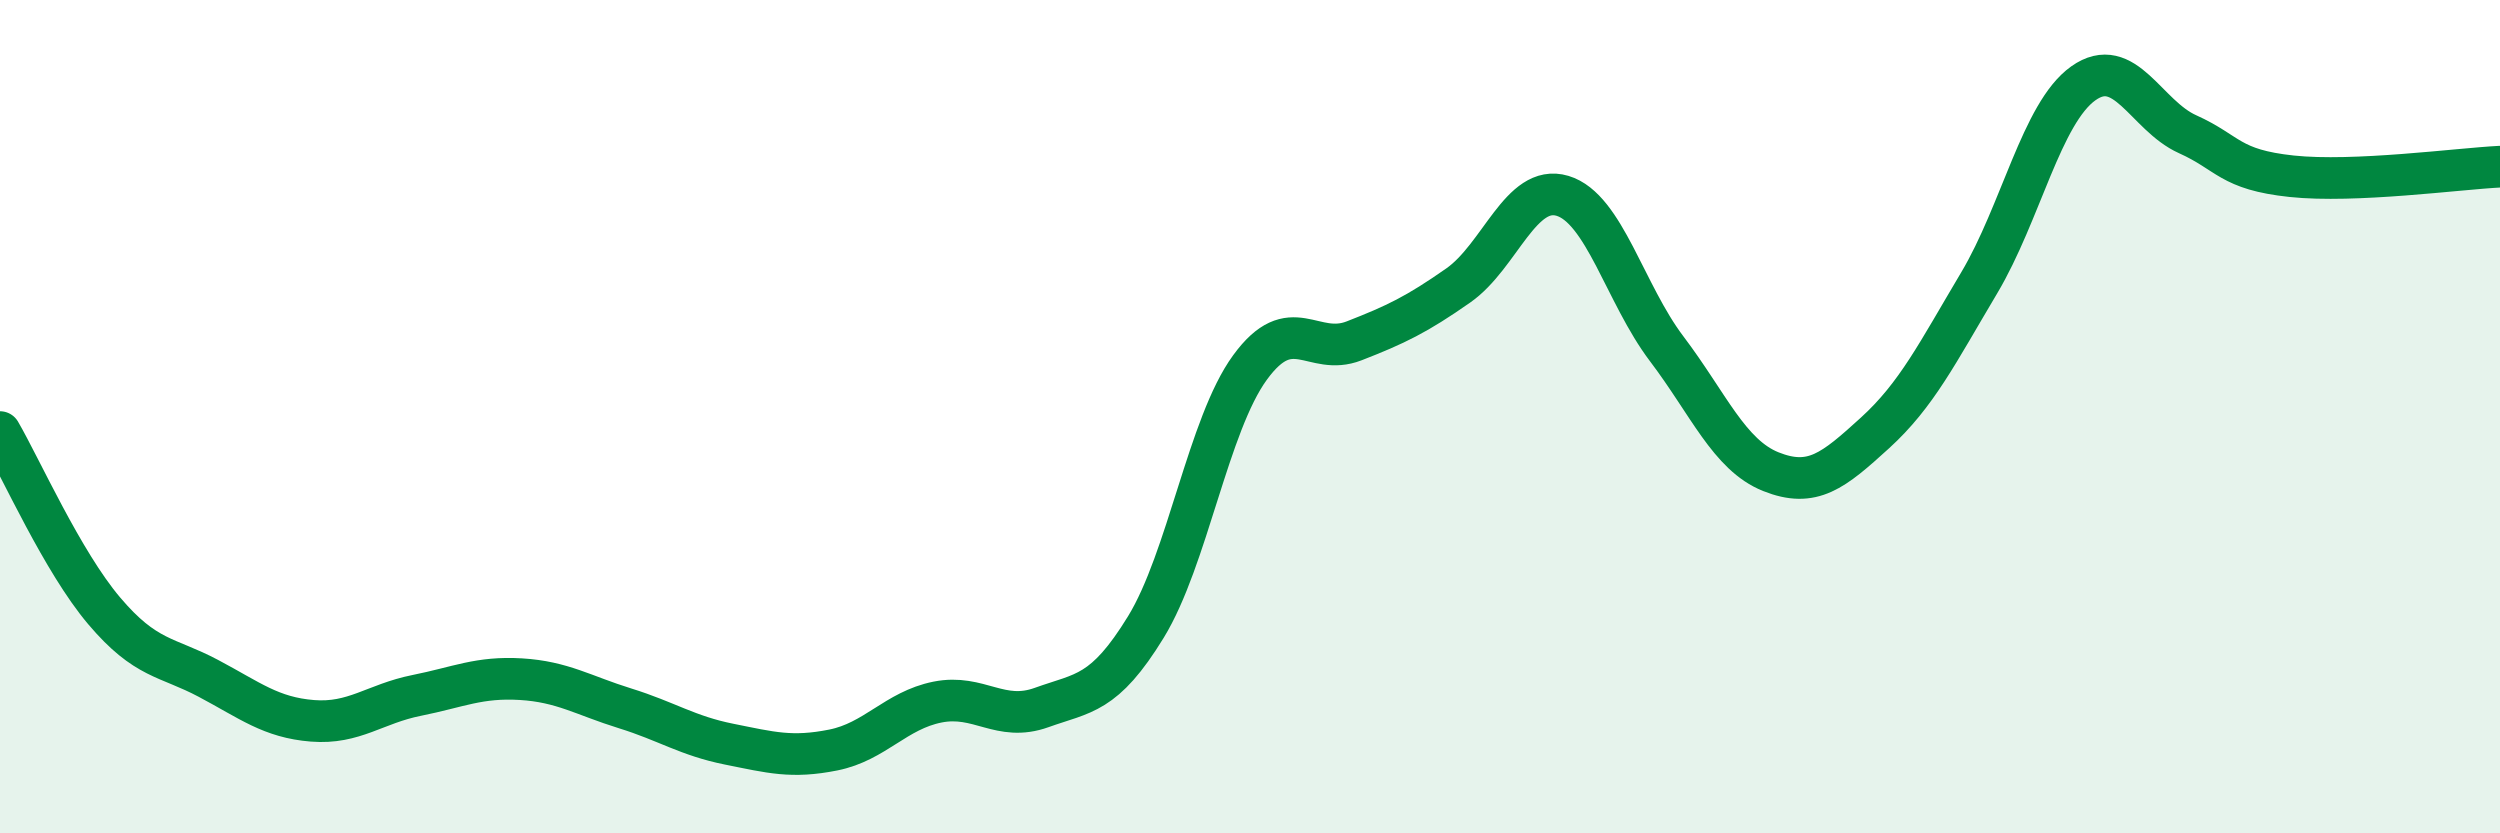
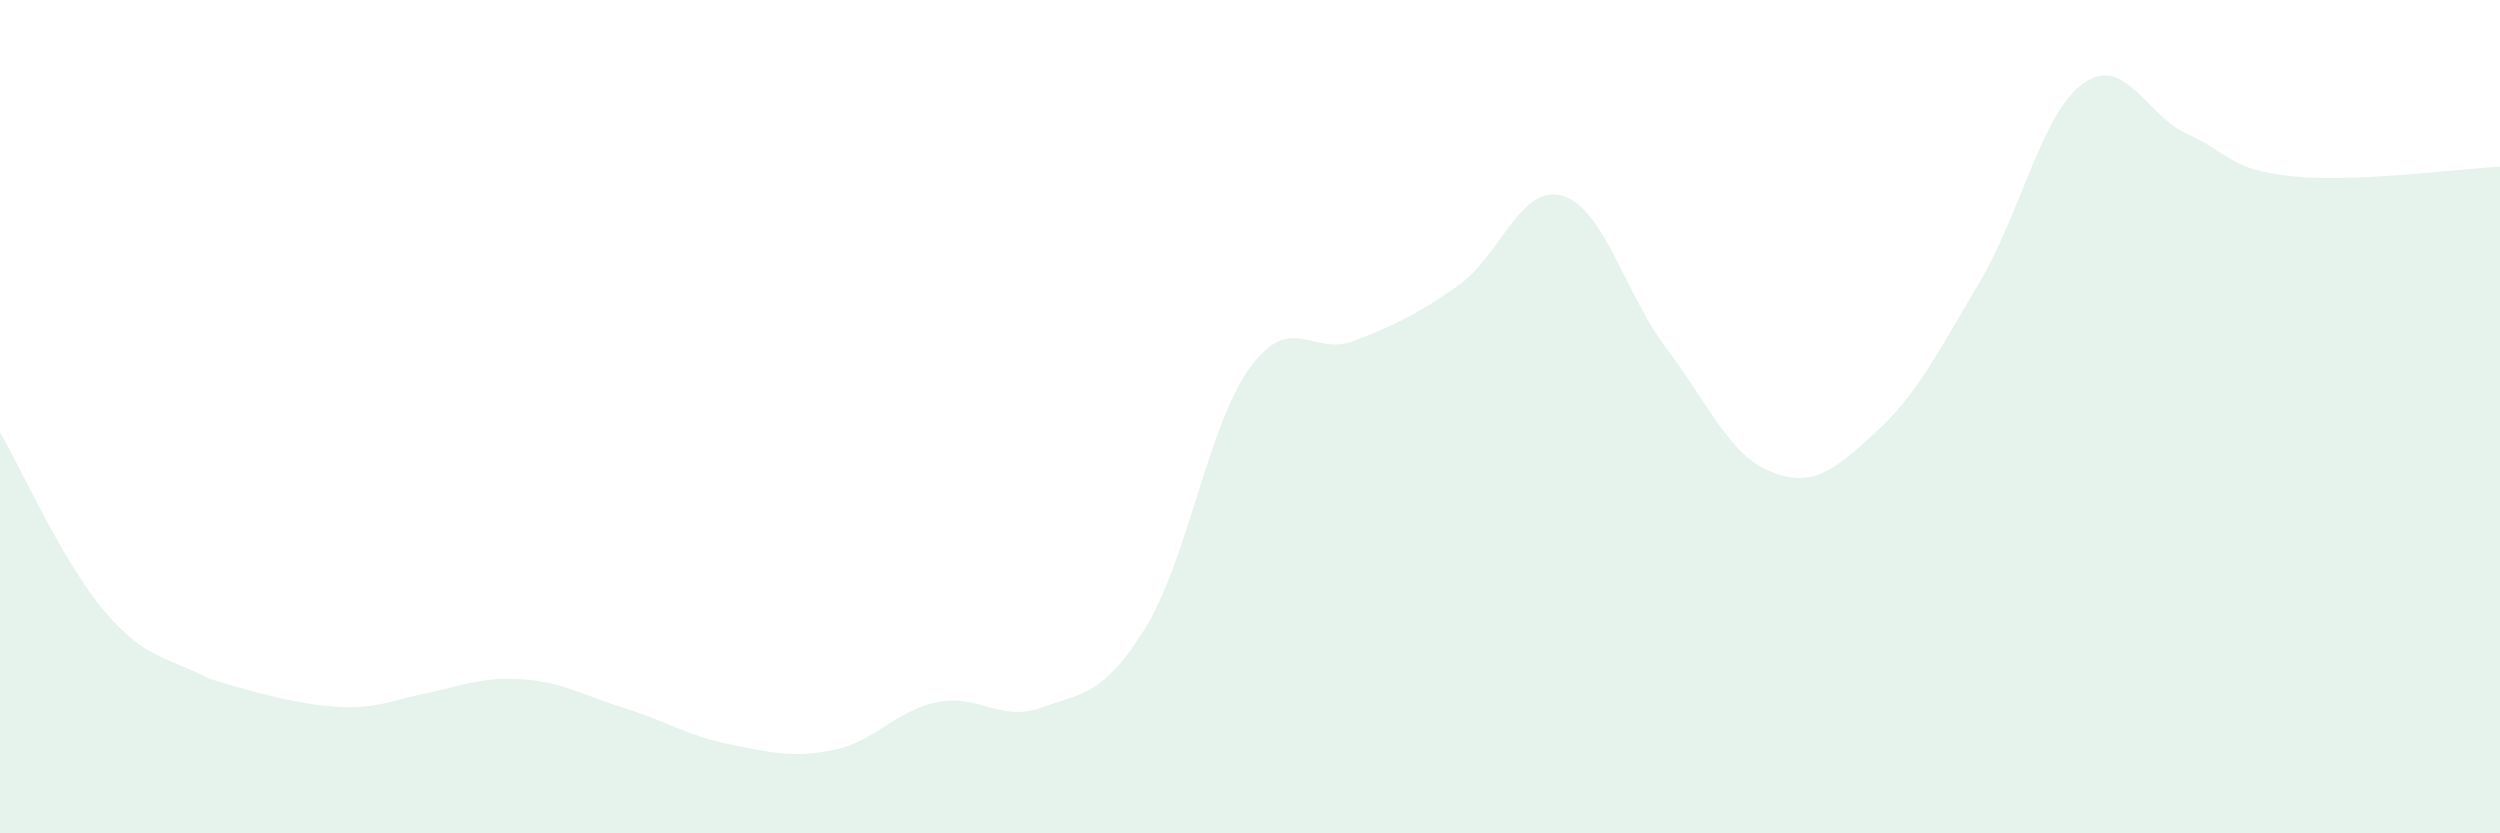
<svg xmlns="http://www.w3.org/2000/svg" width="60" height="20" viewBox="0 0 60 20">
-   <path d="M 0,10.37 C 0.5,11.23 1.5,13.48 2.5,14.66 C 3.5,15.84 4,15.75 5,16.28 C 6,16.81 6.5,17.22 7.5,17.3 C 8.5,17.38 9,16.89 10,16.69 C 11,16.49 11.5,16.24 12.5,16.3 C 13.5,16.36 14,16.69 15,17 C 16,17.31 16.5,17.66 17.5,17.86 C 18.5,18.06 19,18.2 20,18 C 21,17.8 21.5,17.05 22.5,16.85 C 23.5,16.65 24,17.34 25,16.98 C 26,16.62 26.5,16.68 27.5,15.05 C 28.5,13.42 29,10.19 30,8.82 C 31,7.45 31.5,8.57 32.5,8.18 C 33.5,7.79 34,7.55 35,6.85 C 36,6.15 36.5,4.4 37.5,4.7 C 38.5,5 39,7.05 40,8.37 C 41,9.69 41.5,10.92 42.5,11.32 C 43.5,11.72 44,11.3 45,10.39 C 46,9.48 46.5,8.47 47.5,6.79 C 48.5,5.11 49,2.71 50,2 C 51,1.29 51.5,2.77 52.5,3.22 C 53.5,3.67 53.5,4.07 55,4.23 C 56.5,4.39 59,4.05 60,4L60 20L0 20Z" fill="#008740" opacity="0.1" stroke-linecap="round" stroke-linejoin="round" />
-   <path d="M 0,10.37 C 0.5,11.23 1.5,13.48 2.5,14.66 C 3.5,15.84 4,15.75 5,16.28 C 6,16.81 6.5,17.22 7.5,17.3 C 8.5,17.38 9,16.89 10,16.69 C 11,16.49 11.5,16.24 12.5,16.3 C 13.5,16.36 14,16.69 15,17 C 16,17.31 16.5,17.66 17.5,17.86 C 18.5,18.06 19,18.2 20,18 C 21,17.8 21.5,17.05 22.5,16.85 C 23.5,16.65 24,17.34 25,16.98 C 26,16.62 26.5,16.68 27.5,15.05 C 28.5,13.42 29,10.19 30,8.82 C 31,7.45 31.5,8.57 32.5,8.18 C 33.5,7.79 34,7.55 35,6.85 C 36,6.15 36.5,4.4 37.5,4.7 C 38.5,5 39,7.05 40,8.37 C 41,9.69 41.5,10.92 42.5,11.32 C 43.5,11.72 44,11.3 45,10.39 C 46,9.48 46.5,8.47 47.5,6.79 C 48.5,5.11 49,2.71 50,2 C 51,1.29 51.5,2.77 52.5,3.22 C 53.5,3.67 53.5,4.07 55,4.23 C 56.5,4.39 59,4.05 60,4" stroke="#008740" stroke-width="1" fill="none" stroke-linecap="round" stroke-linejoin="round" />
+   <path d="M 0,10.37 C 0.5,11.23 1.5,13.48 2.5,14.66 C 3.5,15.84 4,15.75 5,16.28 C 8.5,17.38 9,16.89 10,16.69 C 11,16.49 11.5,16.24 12.5,16.3 C 13.5,16.36 14,16.69 15,17 C 16,17.31 16.5,17.66 17.5,17.86 C 18.5,18.06 19,18.2 20,18 C 21,17.8 21.5,17.05 22.5,16.85 C 23.5,16.65 24,17.34 25,16.98 C 26,16.62 26.5,16.68 27.5,15.05 C 28.5,13.42 29,10.19 30,8.82 C 31,7.45 31.5,8.57 32.5,8.18 C 33.5,7.79 34,7.55 35,6.85 C 36,6.15 36.5,4.4 37.5,4.7 C 38.5,5 39,7.05 40,8.37 C 41,9.69 41.5,10.92 42.5,11.32 C 43.5,11.72 44,11.3 45,10.39 C 46,9.48 46.5,8.47 47.5,6.79 C 48.5,5.11 49,2.71 50,2 C 51,1.29 51.5,2.77 52.5,3.22 C 53.5,3.67 53.5,4.07 55,4.23 C 56.5,4.39 59,4.05 60,4L60 20L0 20Z" fill="#008740" opacity="0.1" stroke-linecap="round" stroke-linejoin="round" />
</svg>